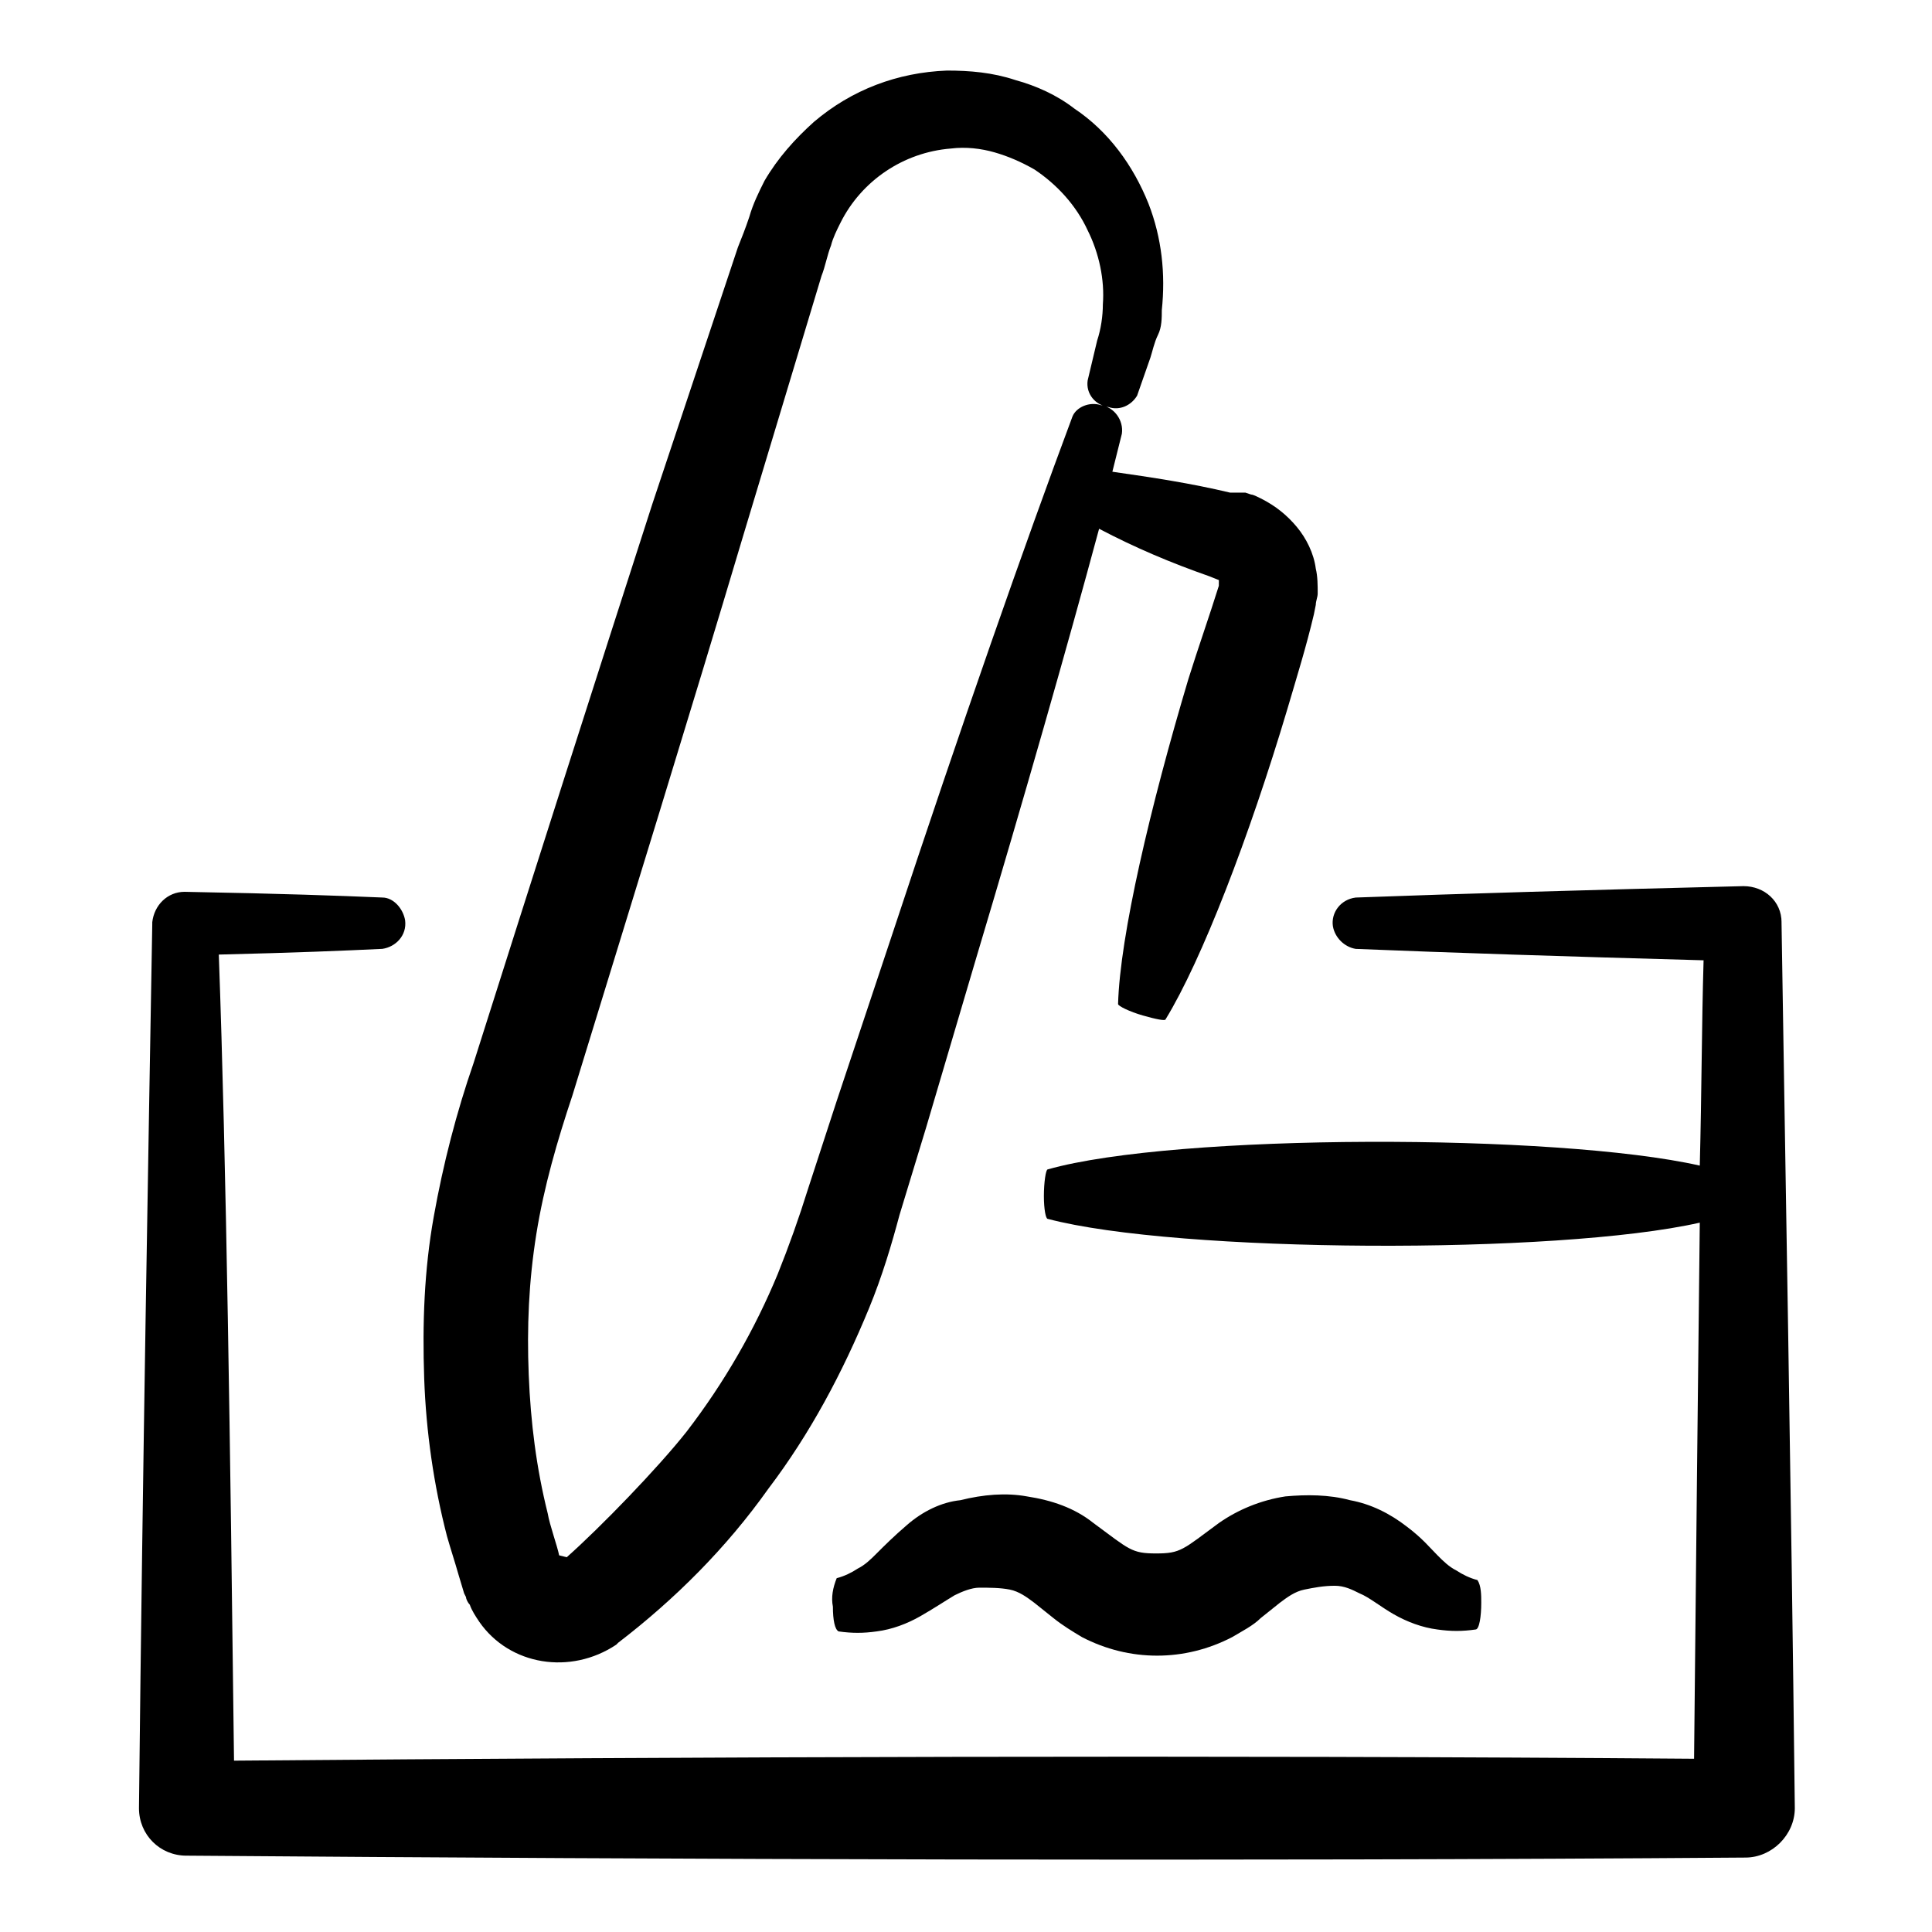
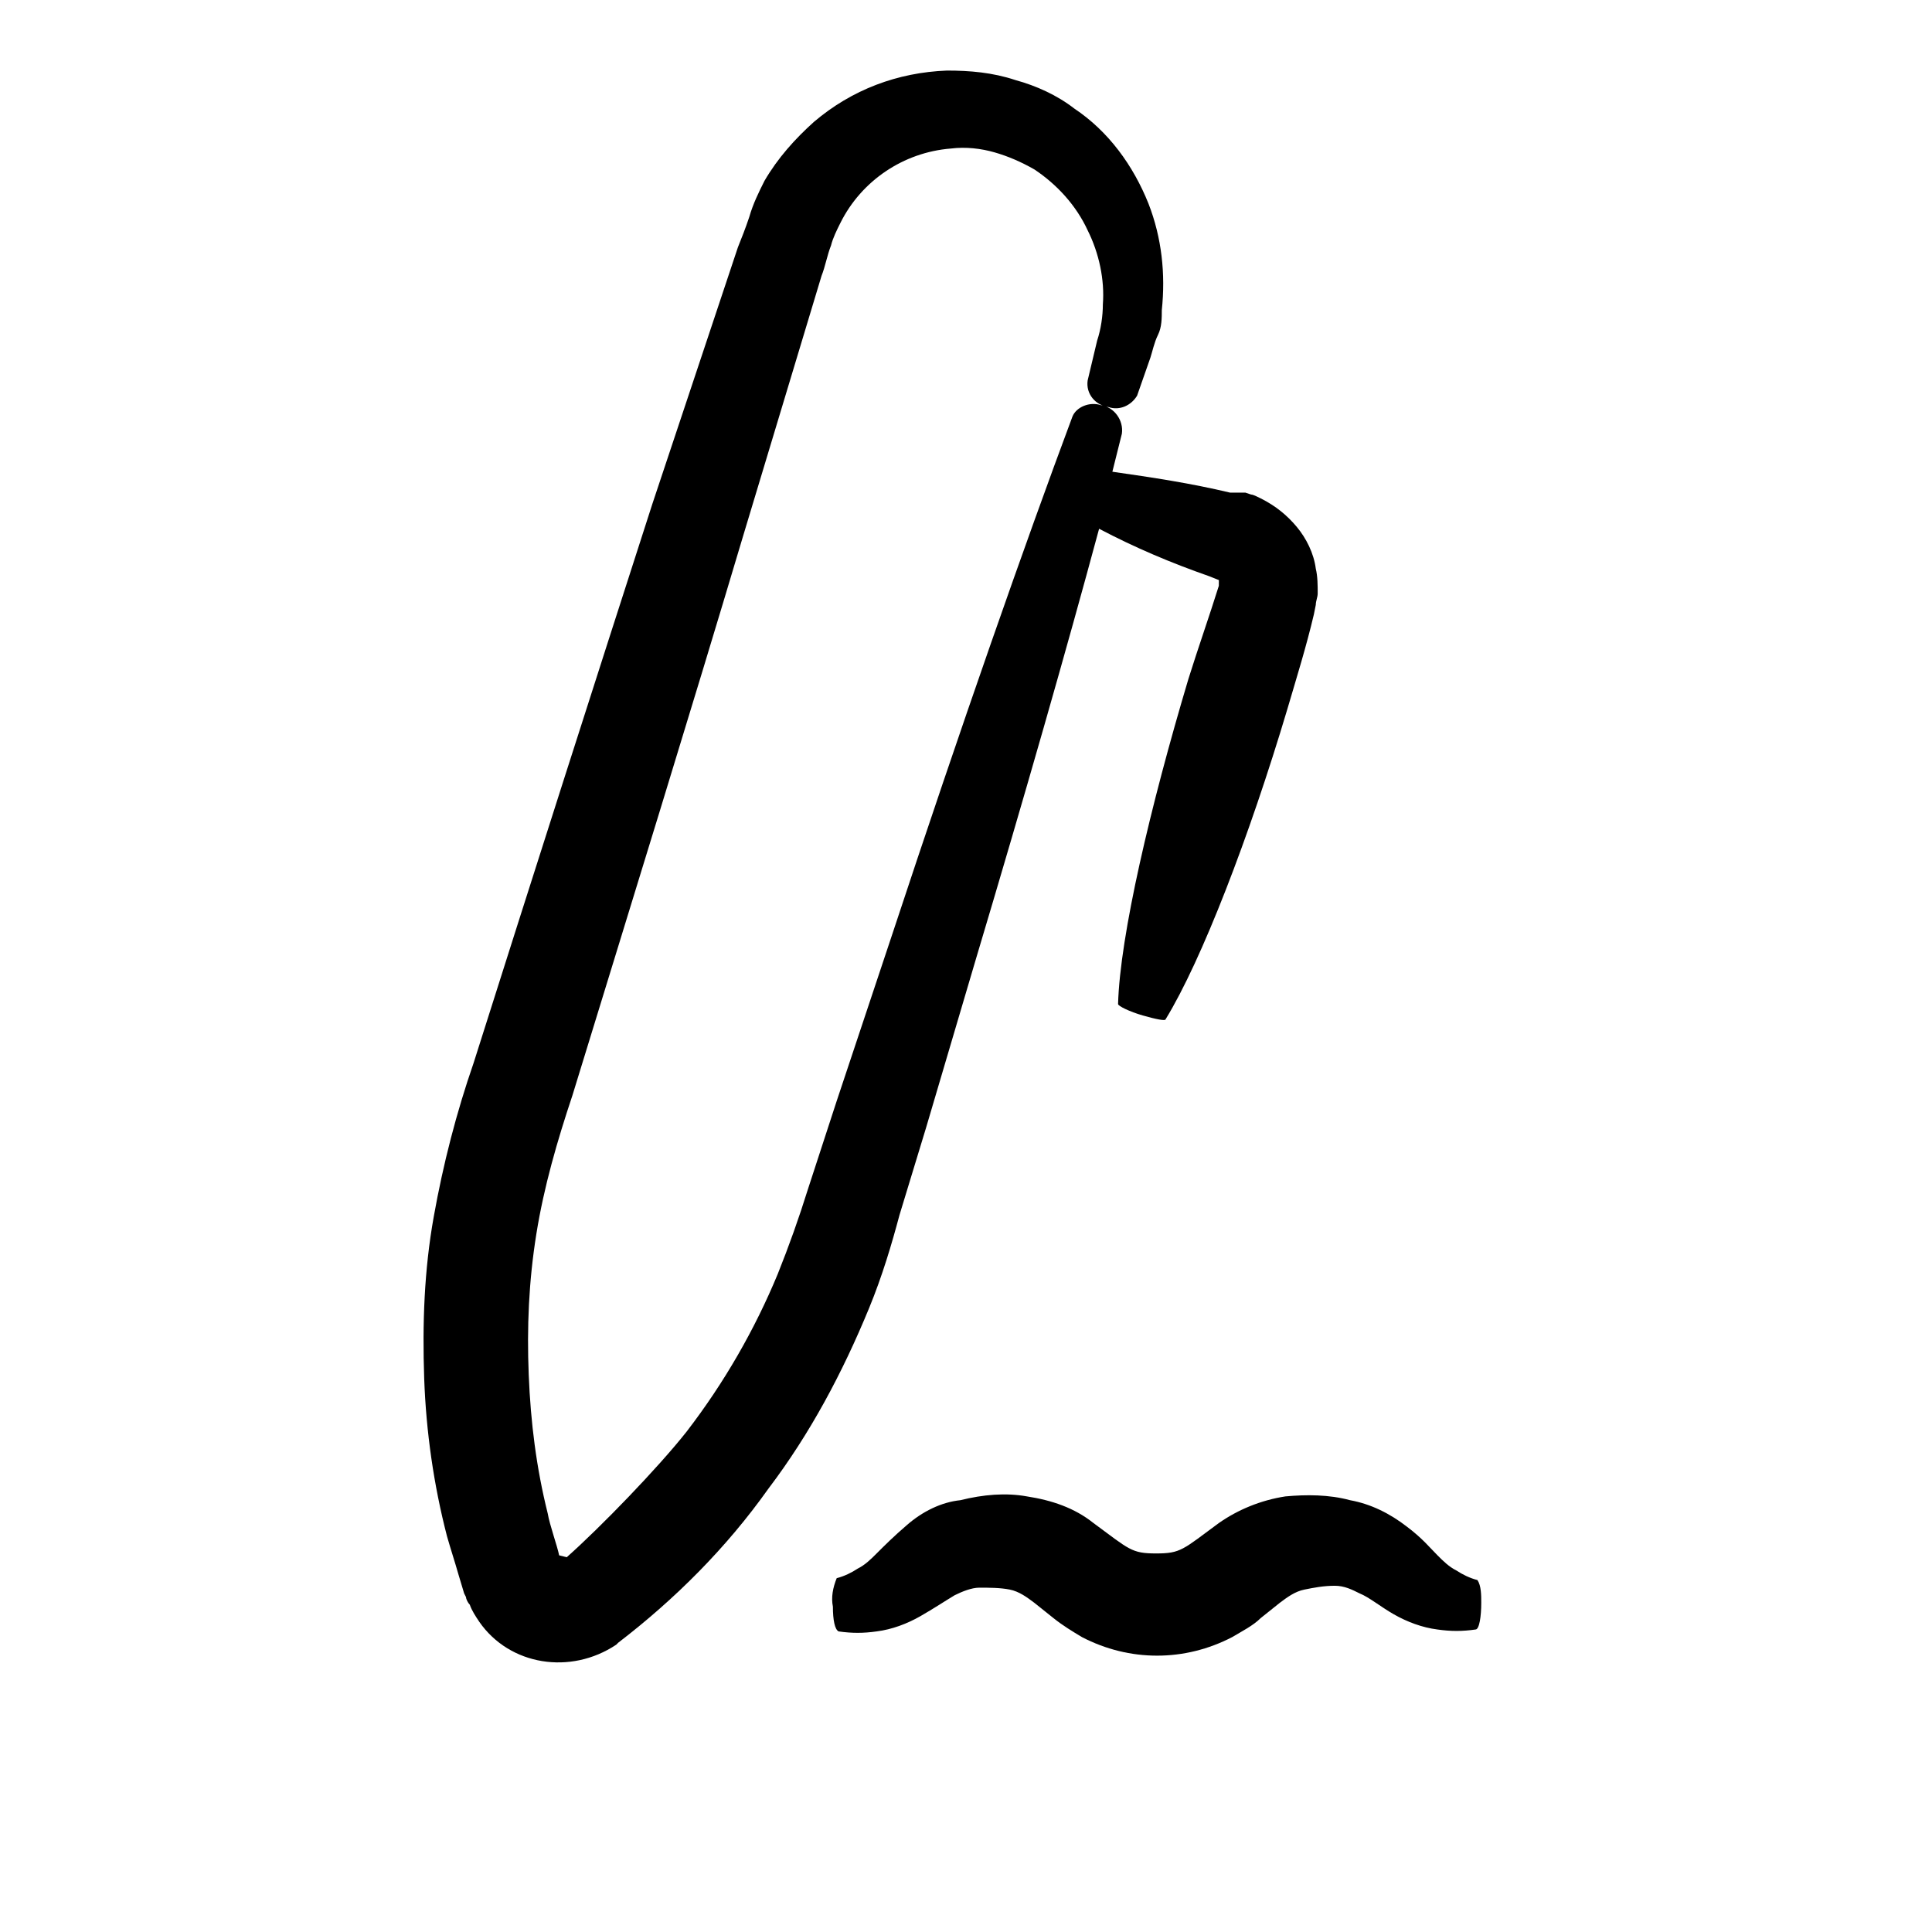
<svg xmlns="http://www.w3.org/2000/svg" fill="#000000" width="800px" height="800px" version="1.1" viewBox="144 144 512 512">
  <g>
    <path d="m292.18 556.18c-0.504-2.519-2.519-8.062-3.023-11.082-3.023-12.09-4.535-24.184-5.039-36.777s0-24.688 2.016-37.281 5.543-24.688 9.574-36.777c15.617-50.883 31.234-101.27 45.344-148.62l20.656-68.52c1.008-2.519 1.512-5.543 2.519-8.062 0.504-2.016 1.512-4.031 2.519-6.047 5.543-11.082 16.625-18.641 29.223-19.648 4.031-0.504 8.062 0 11.586 1.008 3.527 1.008 7.055 2.519 10.578 4.535 6.047 4.031 11.082 9.574 14.105 16.121 3.023 6.047 4.535 13.098 4.031 19.648 0 3.023-0.504 6.551-1.512 9.574l-2.519 10.578c-0.504 3.527 2.016 6.551 5.543 7.055 3.023 1.008 6.047-0.504 7.559-3.023l3.527-10.078c0.504-1.512 1.008-4.031 2.016-6.047 1.008-2.016 1.008-4.535 1.008-6.551 1.008-9.574 0-19.145-3.527-28.215-4.031-10.078-10.578-19.145-19.648-25.191-4.535-3.527-10.078-6.047-15.617-7.559-6.047-2.016-12.09-2.519-18.137-2.519-13.098 0.504-25.191 5.039-35.266 13.602-5.039 4.535-9.574 9.574-13.098 15.617-1.512 3.023-3.023 6.047-4.031 9.574-1.008 3.023-2.016 5.543-3.023 8.062l-22.672 68.016c-15.113 46.855-31.234 97.234-47.359 148.12-4.535 13.098-8.062 26.703-10.578 40.809-2.519 14.105-3.023 28.215-2.519 42.824 0.504 14.105 2.519 28.215 6.047 41.816 1.008 3.527 2.016 6.551 3.023 10.078l1.512 5.039 0.504 1.008c0 0.504 0.504 1.512 1.008 2.016 0.504 1.512 1.512 3.023 2.519 4.535 8.062 11.586 24.184 14.105 36.273 6.047l0.504-0.504c15.113-11.586 28.719-25.191 39.801-40.809 11.082-14.609 19.648-30.73 26.703-47.863 3.527-8.566 6.047-17.129 8.062-24.688l7.055-23.176 13.098-44.336c13.098-43.832 24.184-82.625 32.746-114.36 9.574 5.039 19.145 9.07 29.223 12.594l2.519 1.008h0.504-0.504l-0.012 1.516c-2.519 8.062-5.543 16.625-8.062 24.688-10.078 33.754-18.137 68.016-18.641 86.152 0 0.504 3.023 2.016 6.551 3.023 3.527 1.008 6.047 1.512 6.047 1.008 9.574-15.617 22.168-48.367 32.242-82.121 2.519-8.566 5.039-16.625 7.055-25.191l0.504-2.519c0-1.008 0.504-2.016 0.504-3.023 0-2.016 0-4.535-0.504-6.551-0.504-4.031-2.519-8.062-5.039-11.082-2.519-3.023-5.543-5.543-9.574-7.559-1.008-0.504-2.016-1.008-2.519-1.008l-1.512-0.504h-4.031c-10.578-2.519-20.656-4.031-31.234-5.543l2.519-10.078c0.504-3.527-2.016-7.055-5.543-7.559-3.023-1.008-6.551 0.504-7.559 3.023-12.594 33.754-29.223 81.113-47.863 137.54l-14.609 43.832-7.559 23.176c-2.519 8.062-5.039 15.113-8.062 22.672-6.047 14.609-14.105 28.719-24.184 41.816-7.559 9.574-22.672 25.191-31.738 33.25z" />
-     <path d="m616.13 388.41c0-5.543-4.535-9.574-10.078-9.574-41.312 1.008-75.57 2.016-102.78 3.023-4.031 0.504-6.551 4.031-6.047 7.559 0.504 3.023 3.023 5.543 6.047 6.047 24.688 1.008 55.418 2.016 92.195 3.023-0.504 17.129-0.504 35.266-1.008 54.41-37.785-8.566-139.05-8.566-172.81 1.008-0.504 0-1.008 3.527-1.008 7.055 0 3.527 0.504 6.047 1.008 6.047 34.258 9.07 135.02 9.574 172.81 1.008-0.504 43.832-1.008 91.691-1.512 142.07-126.96-1.008-265.51-0.504-386.93 0.504-1.008-83.633-2.016-157.69-4.031-213.62 20.656-0.504 32.746-1.008 43.328-1.512 3.527-0.504 6.551-3.527 6.047-7.559-0.504-3.023-3.023-6.047-6.047-6.047-12.09-0.504-25.695-1.008-52.395-1.512-4.535 0-8.062 3.527-8.566 8.062v0.504c-1.004 58.945-2.516 141.07-3.523 234.27 0 7.055 5.543 12.594 12.594 12.594h0.504c128.47 1.008 277.6 1.512 412.62 0.504 7.055 0 13.098-6.047 13.098-13.098-1.004-87.664-2.516-169.79-3.523-234.78z" />
    <path d="m384.38 548.12c-3.527 3.023-6.047 5.543-8.062 7.559-1.512 1.512-3.023 3.023-5.039 4.031-1.512 1.008-3.527 2.016-5.543 2.519-1.008 2.519-1.512 5.039-1.008 7.559 0 3.527 0.504 6.047 1.512 6.551 3.527 0.504 6.551 0.504 10.078 0 4.031-0.504 8.062-2.016 11.586-4.031 3.527-2.016 6.551-4.031 9.07-5.543 2.016-1.008 4.535-2.016 6.551-2.016 2.519 0 5.543 0 8.062 0.504 2.519 0.504 4.535 2.016 6.551 3.527l5.039 4.031c2.519 2.016 5.039 3.527 7.559 5.039 12.594 6.551 27.207 6.551 39.801 0 2.519-1.512 5.543-3.023 7.559-5.039l5.039-4.031c2.016-1.512 4.031-3.023 6.551-3.527 2.519-0.504 5.039-1.008 8.062-1.008 2.519 0 4.535 1.008 6.551 2.016 2.519 1.008 5.543 3.527 9.07 5.543 3.527 2.016 7.559 3.527 11.586 4.031 3.527 0.504 6.551 0.504 10.078 0 1.008 0 1.512-3.527 1.512-7.055 0-2.016 0-4.535-1.008-6.047-2.016-0.504-4.031-1.512-5.543-2.519-2.016-1.008-3.527-2.519-5.039-4.031-2.016-2.016-4.031-4.535-8.062-7.559-4.535-3.527-9.574-6.047-15.113-7.055-5.543-1.512-11.586-1.512-17.129-1.008-6.551 1.008-12.594 3.527-17.633 7.055-9.574 7.055-10.078 8.062-16.625 8.062-6.551 0-7.055-1.008-16.625-8.062-5.039-4.031-11.082-6.047-17.633-7.055-5.543-1.008-11.586-0.504-17.633 1.008-5.051 0.508-10.09 3.027-14.121 6.551z" />
  </g>
</svg>